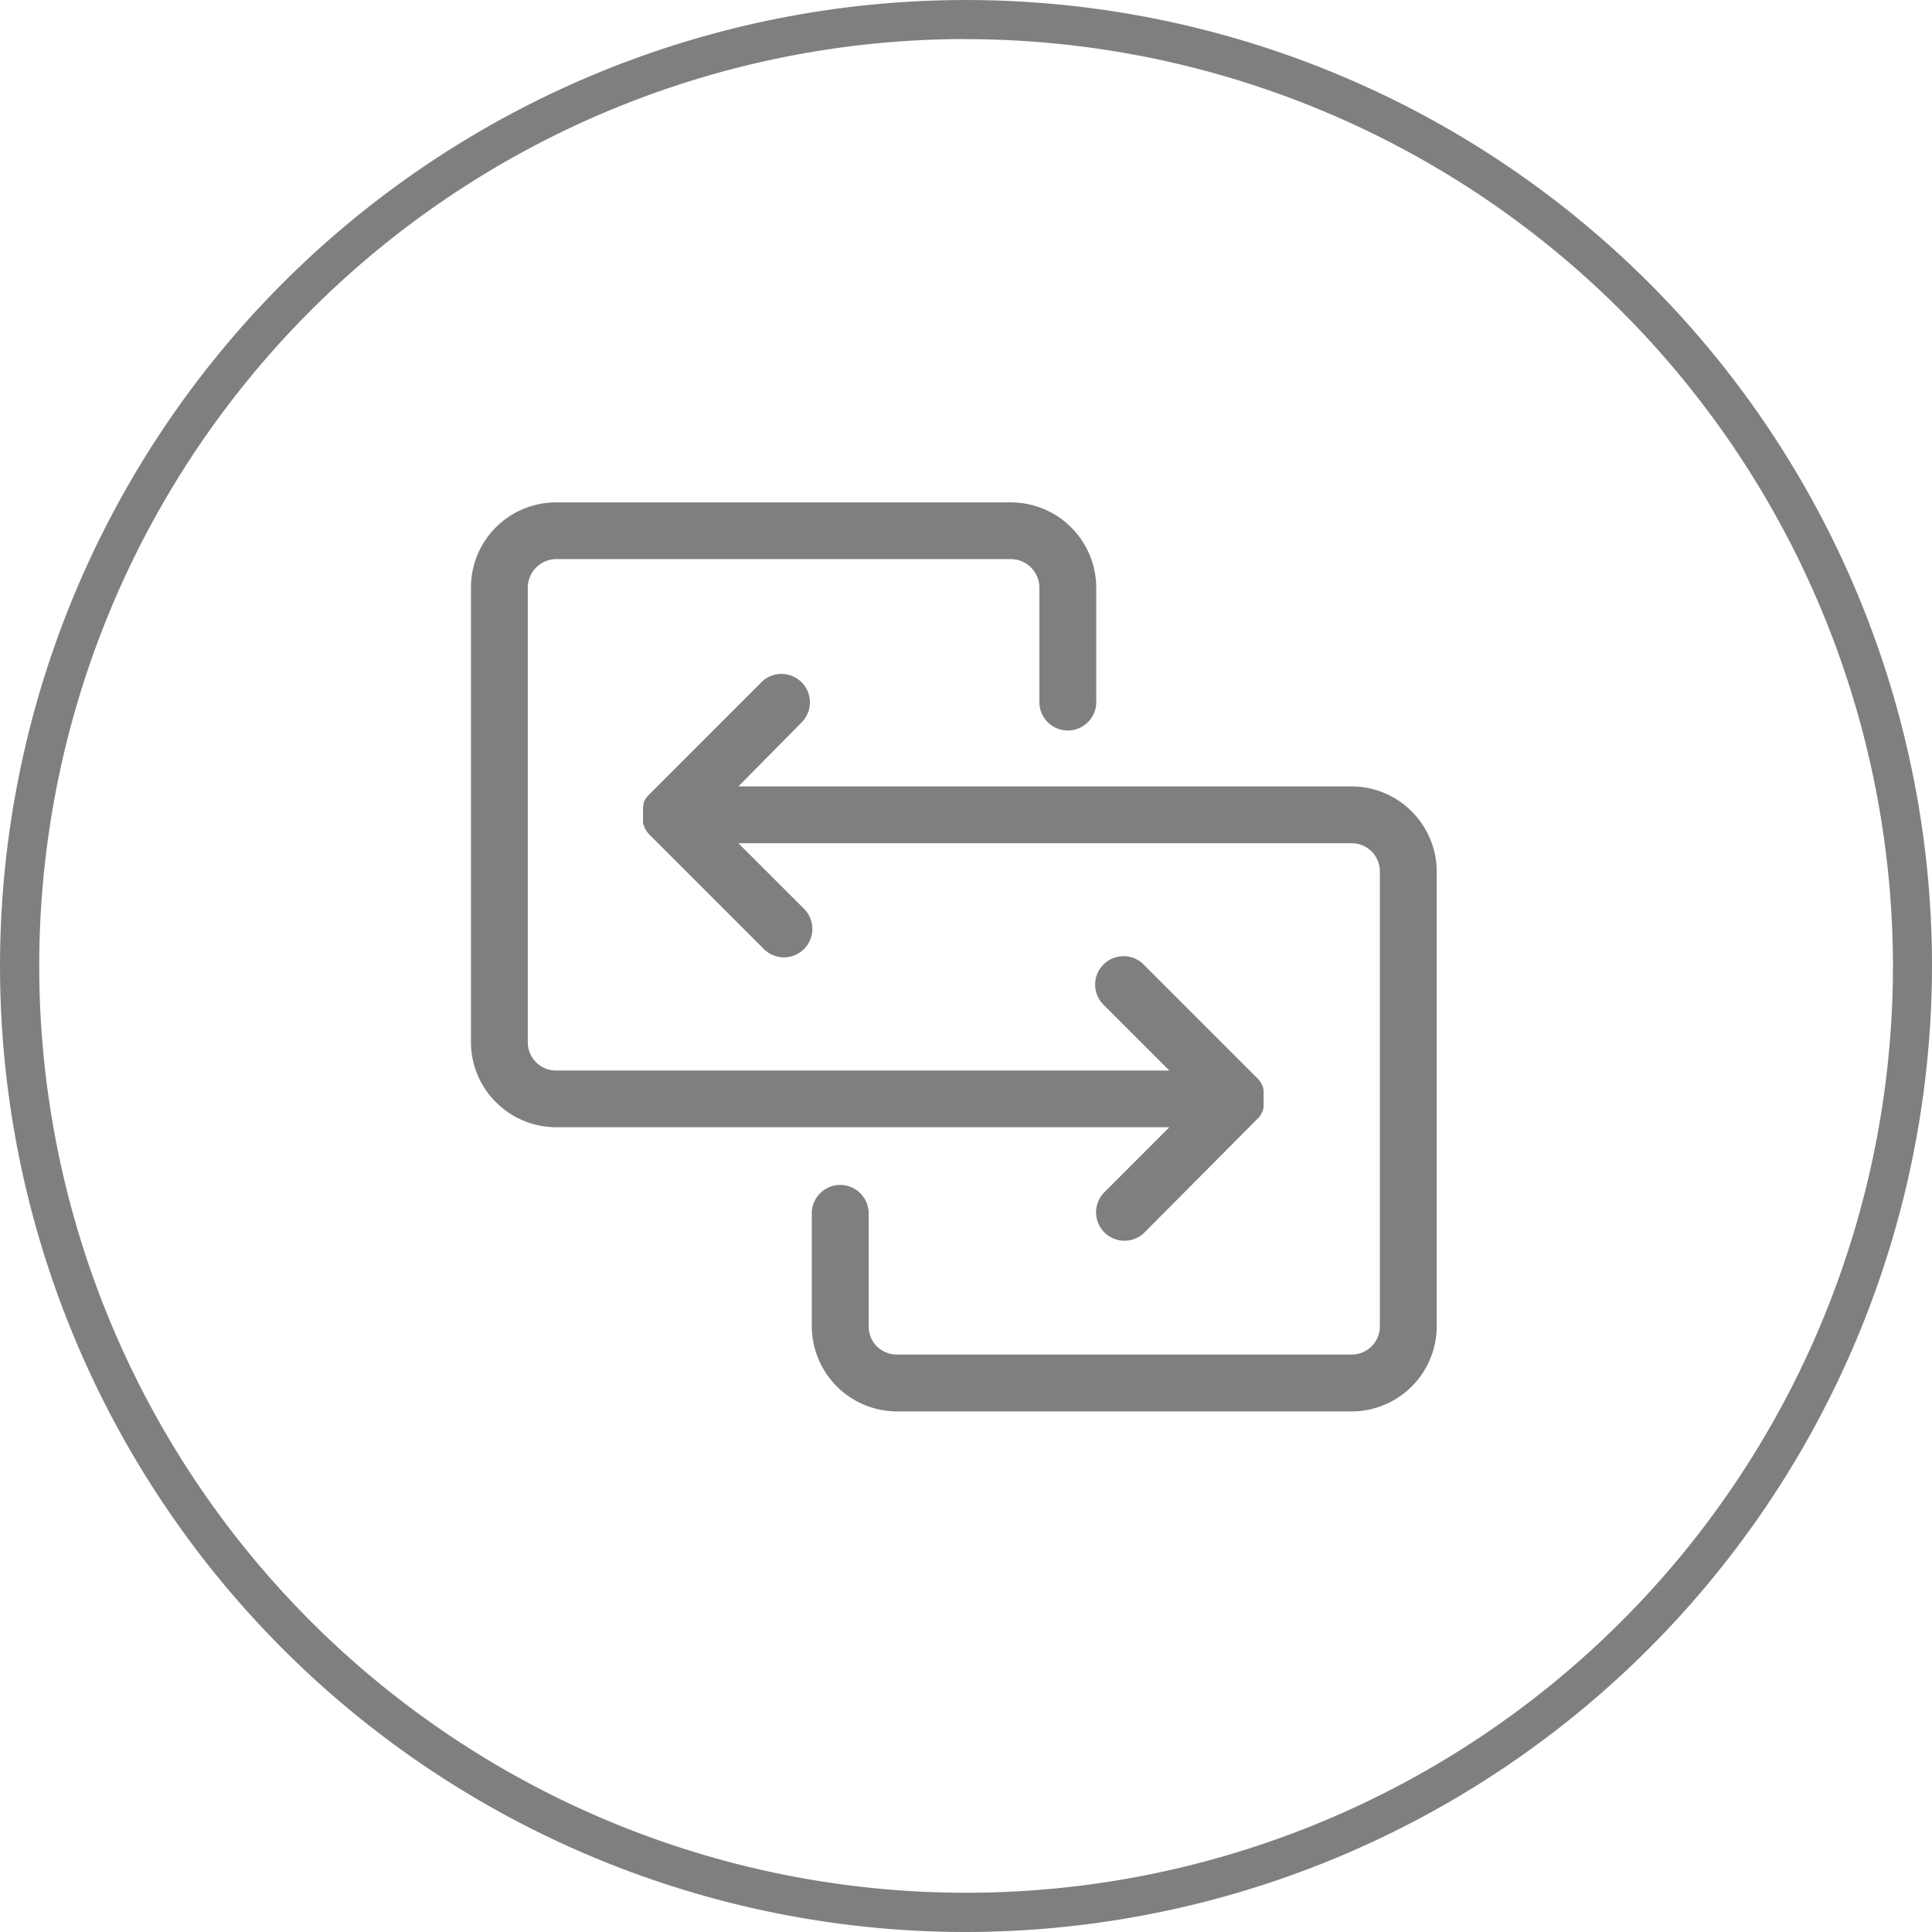
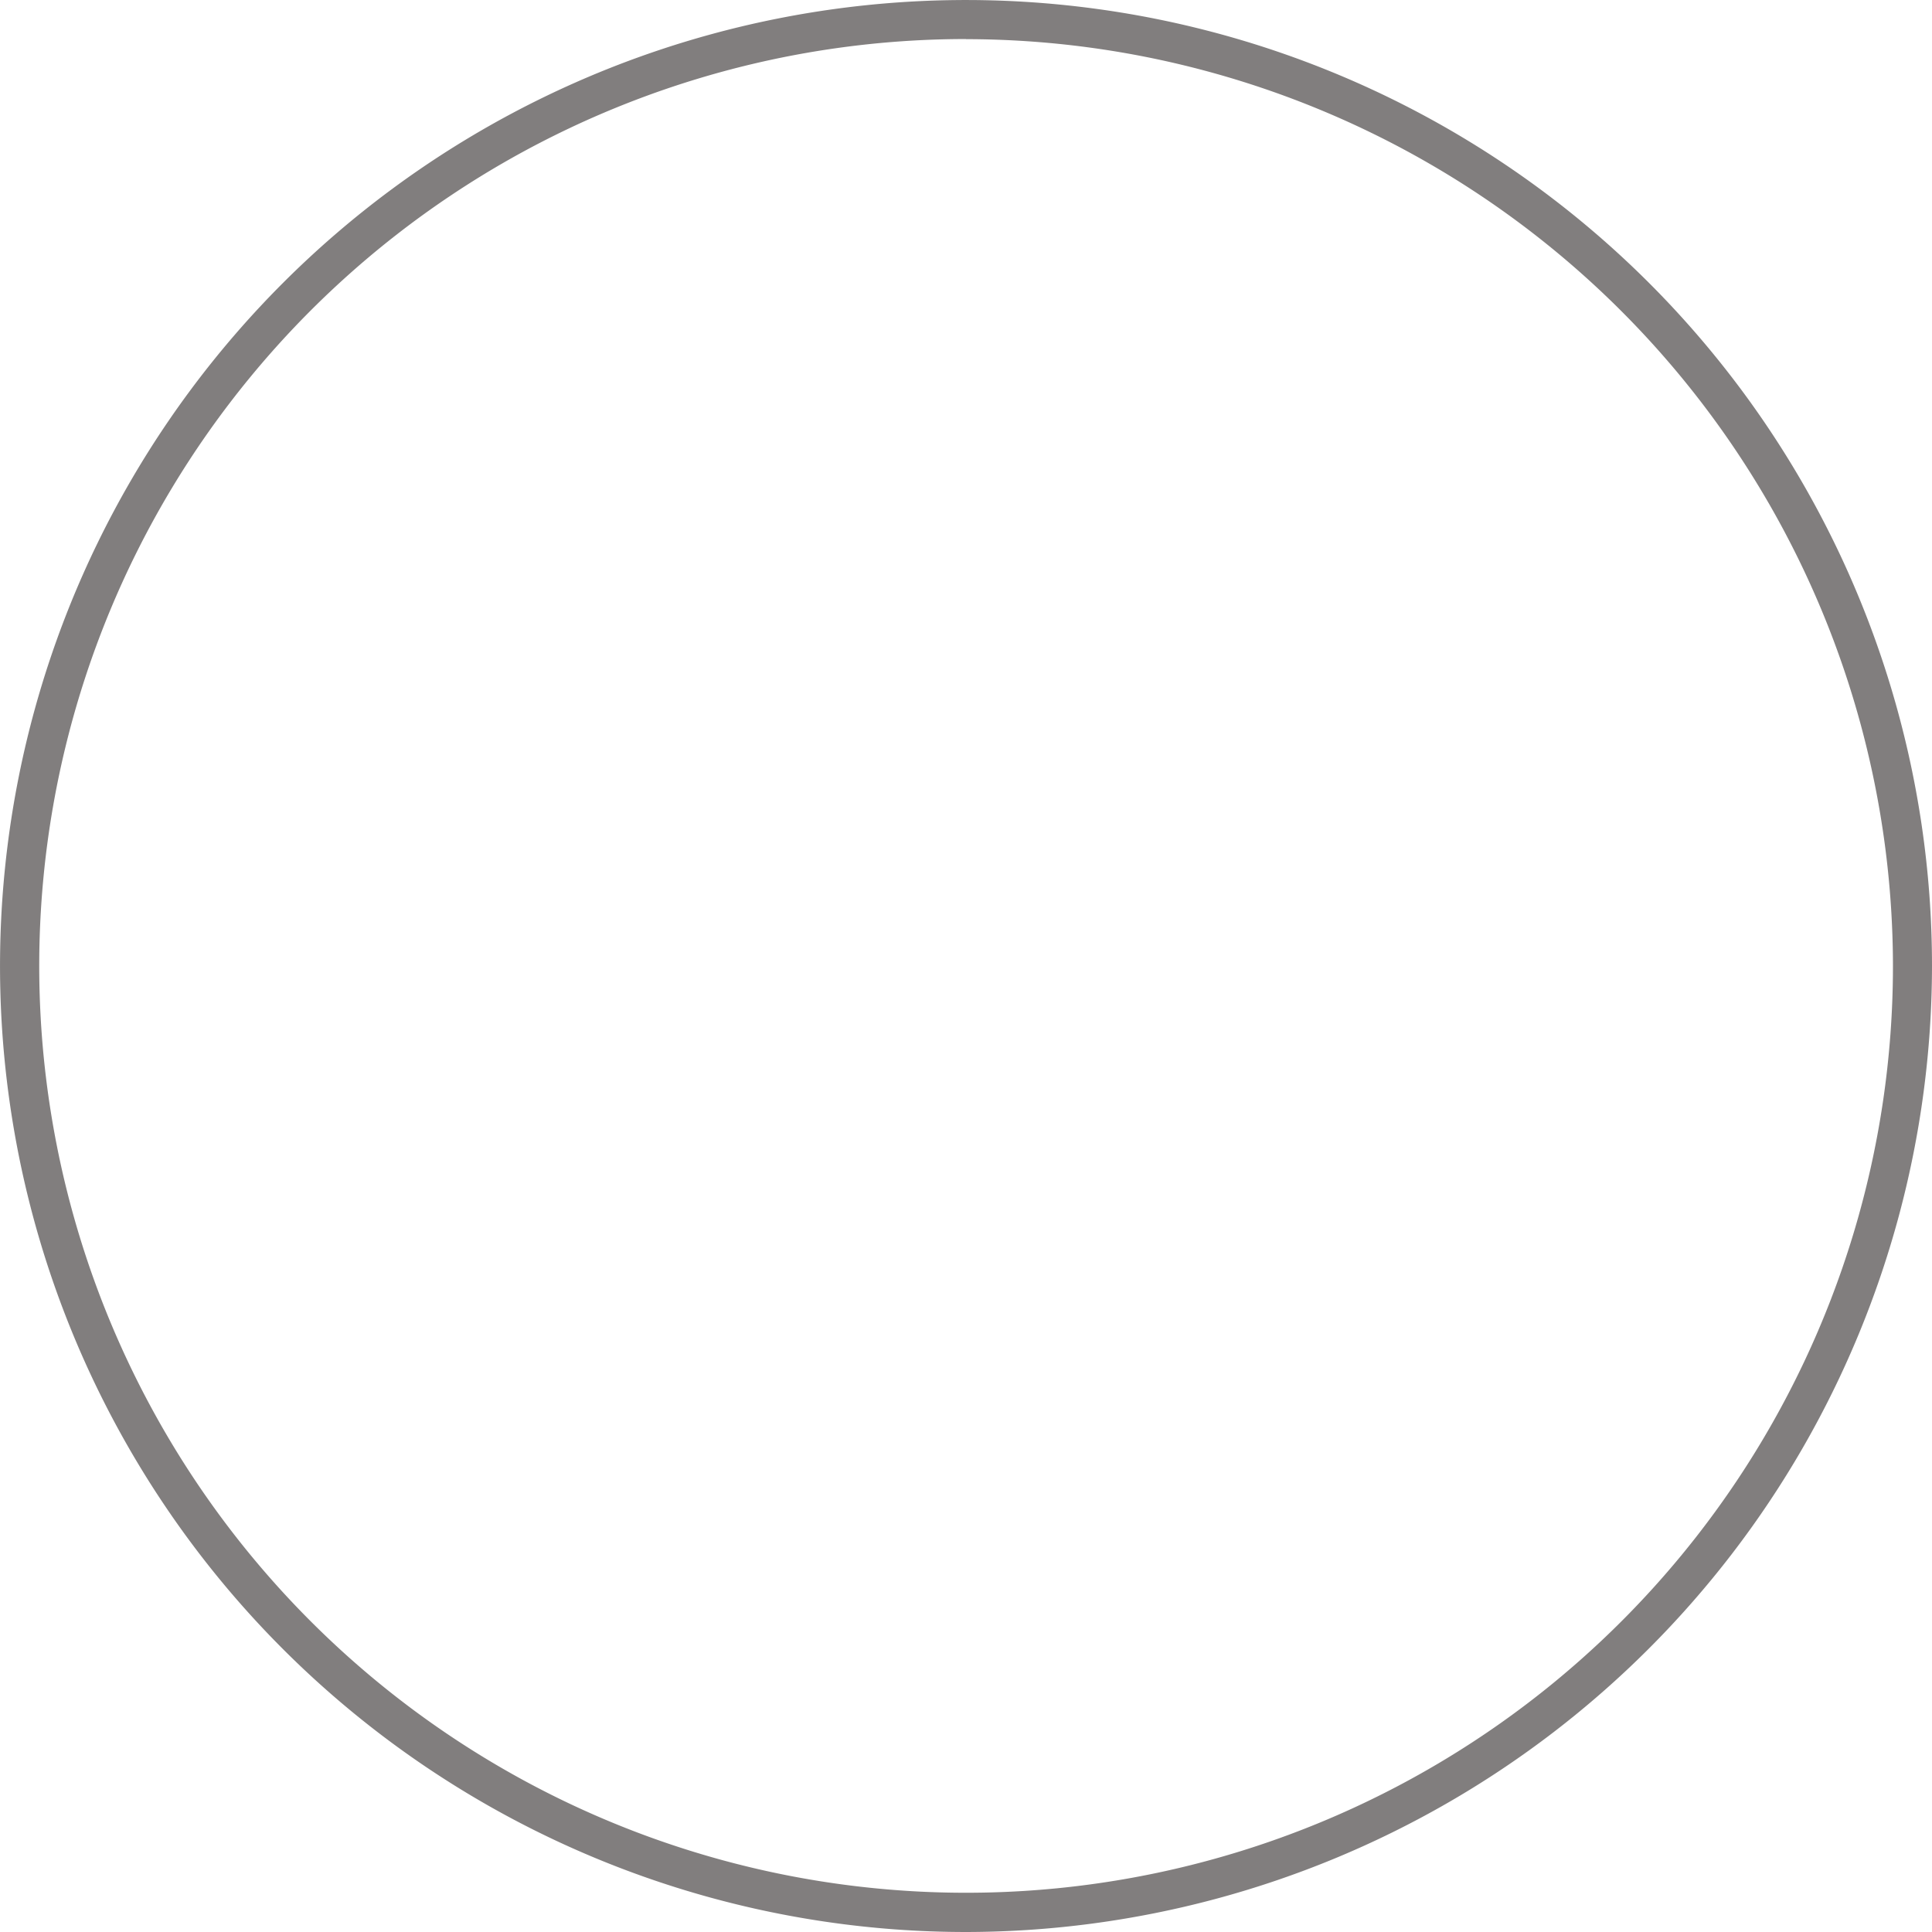
<svg xmlns="http://www.w3.org/2000/svg" width="70.117" height="70.117" viewBox="0 0 70.117 70.117">
  <defs>
    <clipPath id="b8ptyoa5ya">
      <path data-name="Rectángulo 176" style="fill:#817e7e" d="M0 0h35.051v32.99H0z" />
    </clipPath>
  </defs>
  <path data-name="Trazado 1177" d="M35.058 70.117a35.058 35.058 0 1 1 35.059-35.059 35.1 35.1 0 0 1-35.059 35.059m0-68.7A33.638 33.638 0 1 0 68.7 35.058 33.675 33.675 0 0 0 35.058 1.421" style="fill:#817e7e" />
  <g data-name="TRANSFERENCIA ICONO">
    <g data-name="Grupo 223" transform="translate(17.092 18.232)" style="clip-path:url(#b8ptyoa5ya)">
-       <path data-name="Trazado 787" d="M24.441 26.5a1.031 1.031 0 0 1-1.458-1.458l2.364-2.366H3.093a3.091 3.091 0 0 1-2.183-.904l-.018-.018A3.079 3.079 0 0 1 0 19.586V3.09A3.089 3.089 0 0 1 3.093 0h16.5a3.1 3.1 0 0 1 3.1 3.091v4.123a1.032 1.032 0 1 1-2.063 0V3.09a1.04 1.04 0 0 0-1.033-1.032H3.093a1.037 1.037 0 0 0-1.03 1.032v16.5a1.026 1.026 0 0 0 1.03 1.03h22.254l-2.364-2.364a1.031 1.031 0 1 1 1.458-1.456l4.124 4.124.018.02.016.016.016.018.012.014v.006l.012.014v.006l.01.012.016.018v.008l.01.012v.01l.008.012.008.01v.012l.014.018.006.012.006.01.006.012.006.012.006.012v.01l.006.012.006.008v.022l.006.014v.01l.006.014v.044l.008.025V21.931l-.008.025V22.002l-.006.012v.012l-.006.012v.024l-.006.008-.006.012v.01l-.006.012-.006.01-.006.012-.006.01-.006.012-.014.018v.012l-.008.01-.008.012v.01l-.01.014v.006l-.016.018-.01.014v.006l-.012.014-.012.016-.016.016-.016.018-.018.018zM9.706 10.308h22.251a3.089 3.089 0 0 1 2.184.906l.018.02a3.083 3.083 0 0 1 .891 2.167V29.9a3.093 3.093 0 0 1-3.094 3.091H15.463A3.1 3.1 0 0 1 12.37 29.9v-4.129a1.032 1.032 0 0 1 2.063 0V29.9a1.039 1.039 0 0 0 .288.72l.01.008a1.032 1.032 0 0 0 .732.3h16.494a1.036 1.036 0 0 0 .73-.3 1.023 1.023 0 0 0 .3-.728V13.4a1.023 1.023 0 0 0-1.032-1.03H9.706l2.364 2.362a1.032 1.032 0 1 1-1.46 1.458l-4.122-4.122-.018-.018-.012-.016-.018-.016v-.006l-.014-.016-.026-.022v-.006l-.01-.014-.016-.018v-.008l-.008-.012-.006-.01-.008-.01-.006-.01v-.012l-.014-.02-.008-.01v-.01l-.024-.015v-.012l-.008-.012v-.03l-.006-.012v-.012l-.006-.014v-.01l-.028-.017v-.046l-.008-.023V11.056l.008-.025v-.046l.006-.012v-.012l.006-.014v-.01l.006-.01v-.034l.008-.012v-.01l.008-.01v-.012l.008-.008.014-.023v-.012l.006-.008.008-.012.006-.01.008-.012v-.006l.016-.02.01-.016.012-.016V10.7l.014-.016.018-.014.012-.018.018-.018 4.122-4.124a1.032 1.032 0 0 1 1.46 1.458z" transform="translate(0 .001)" style="fill-rule:evenodd;fill:#817e7e" />
-     </g>
+       </g>
  </g>
</svg>